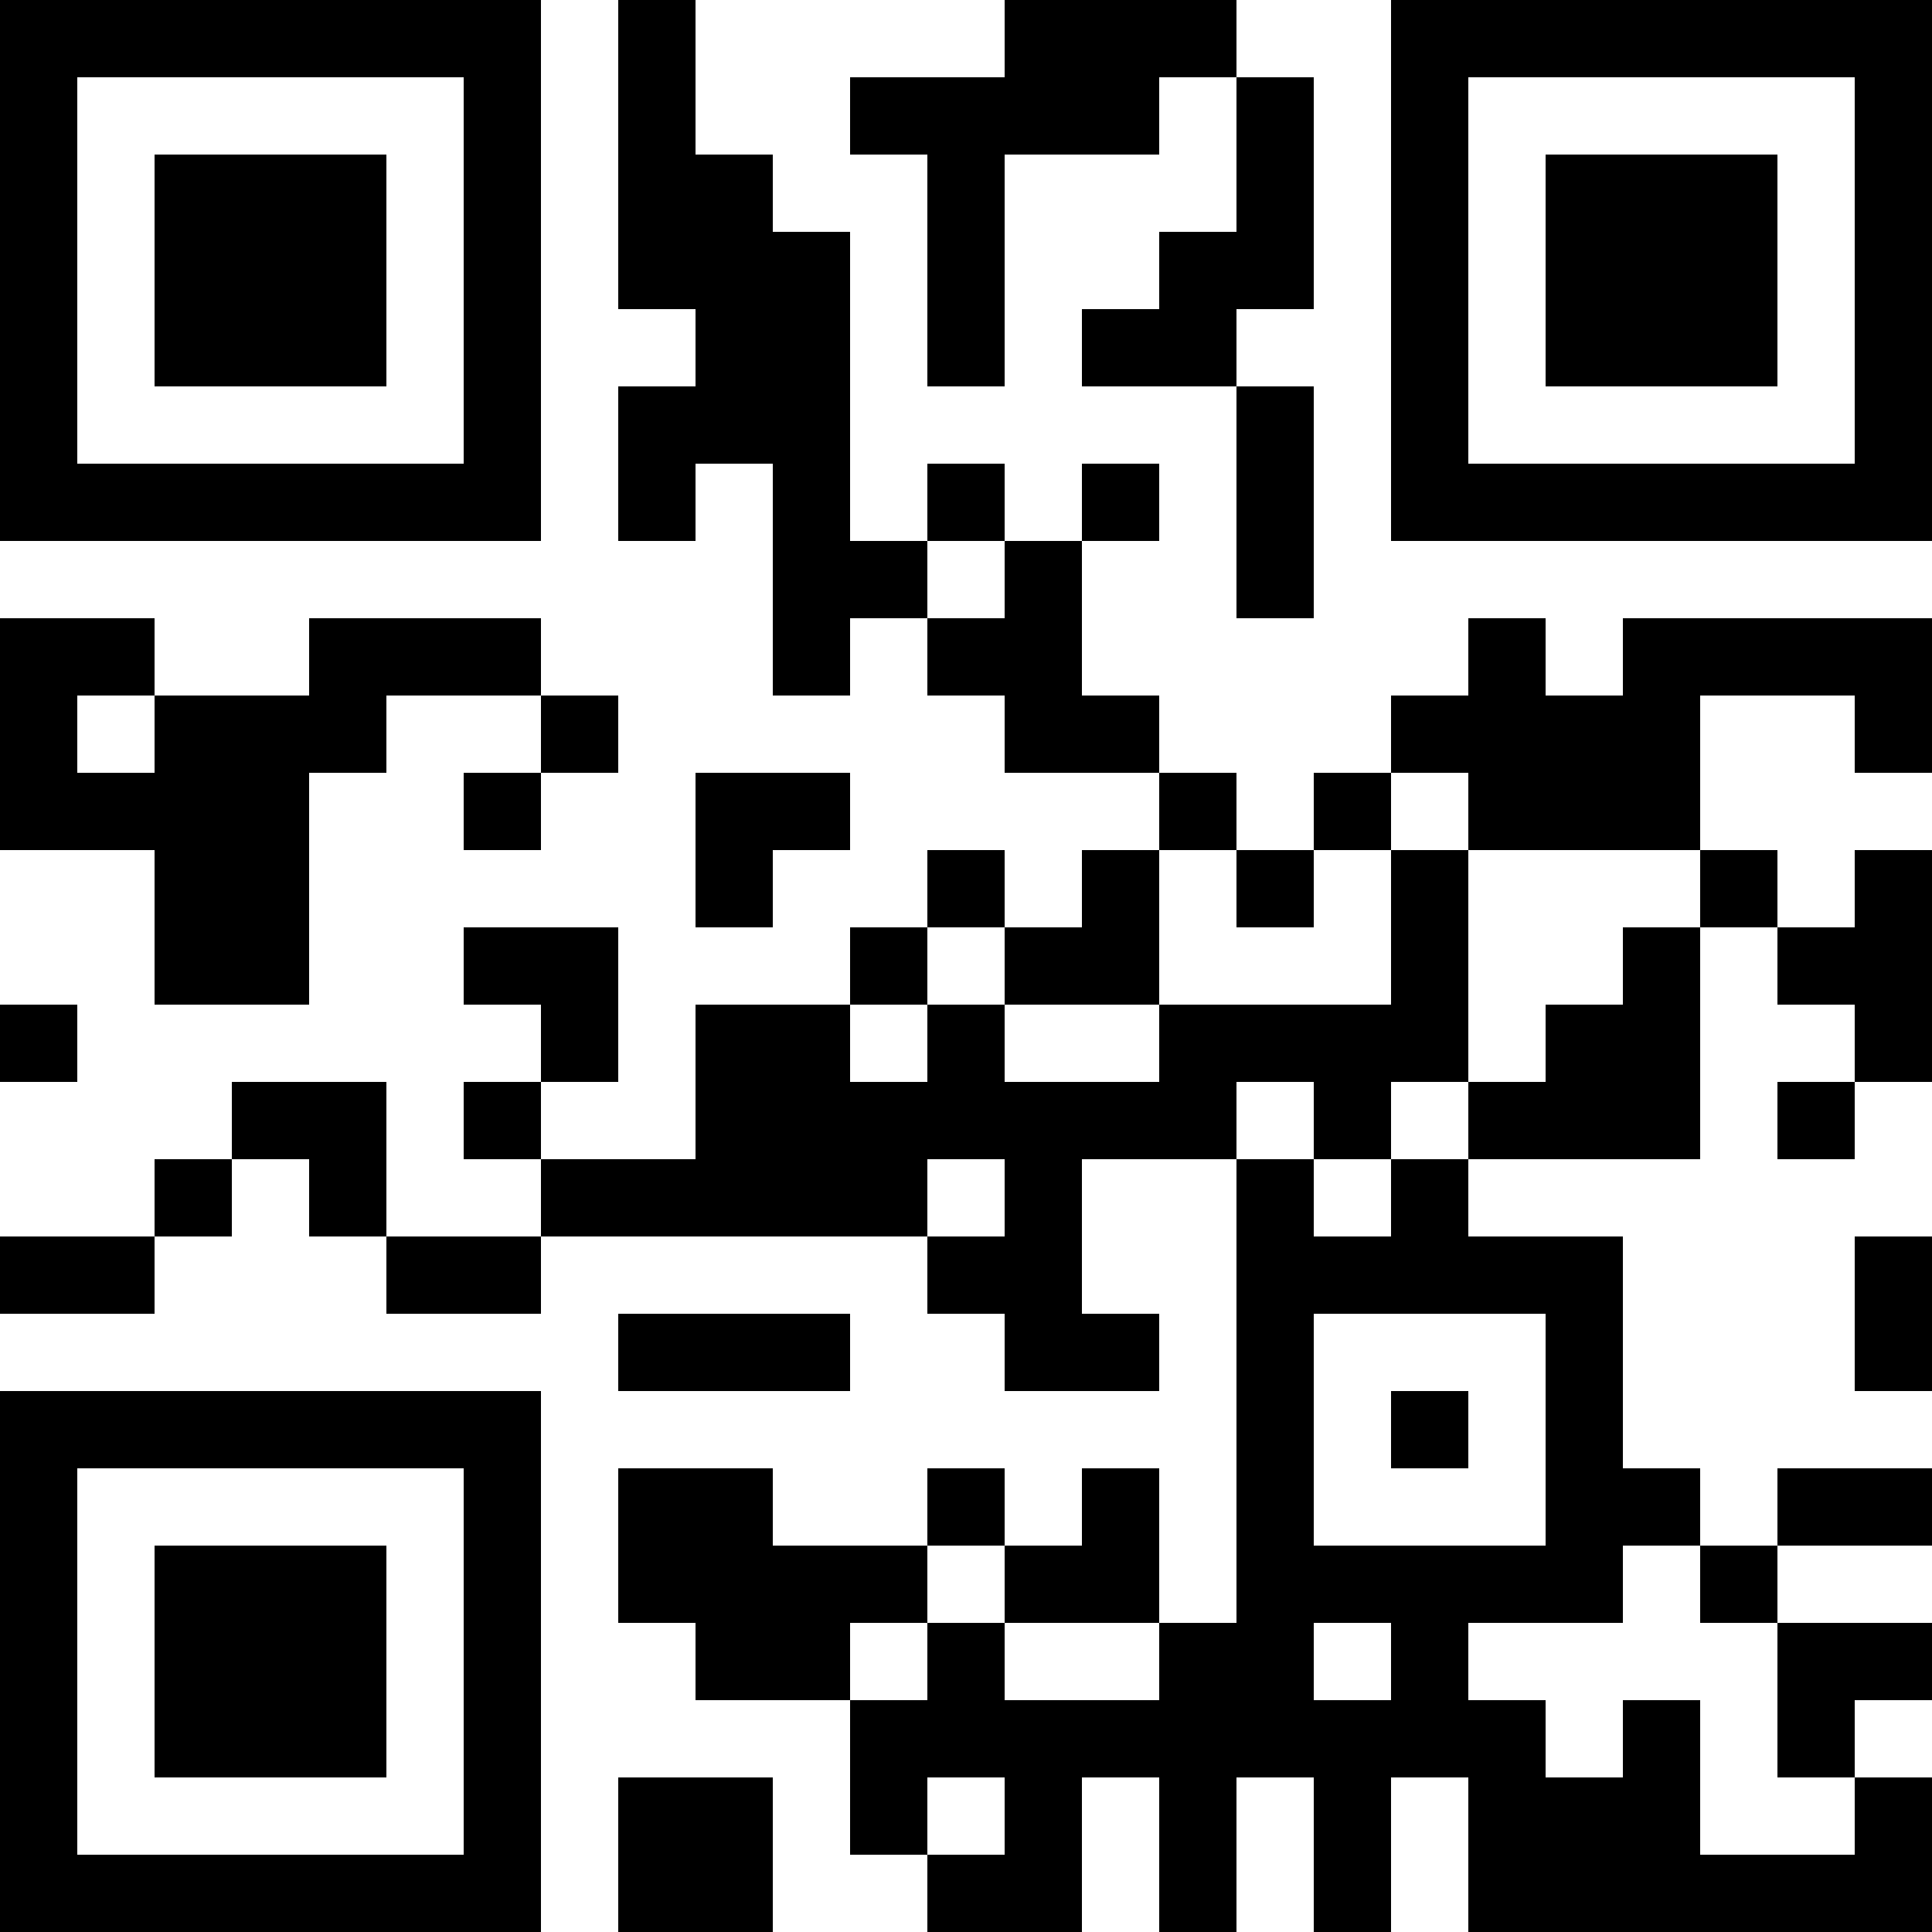
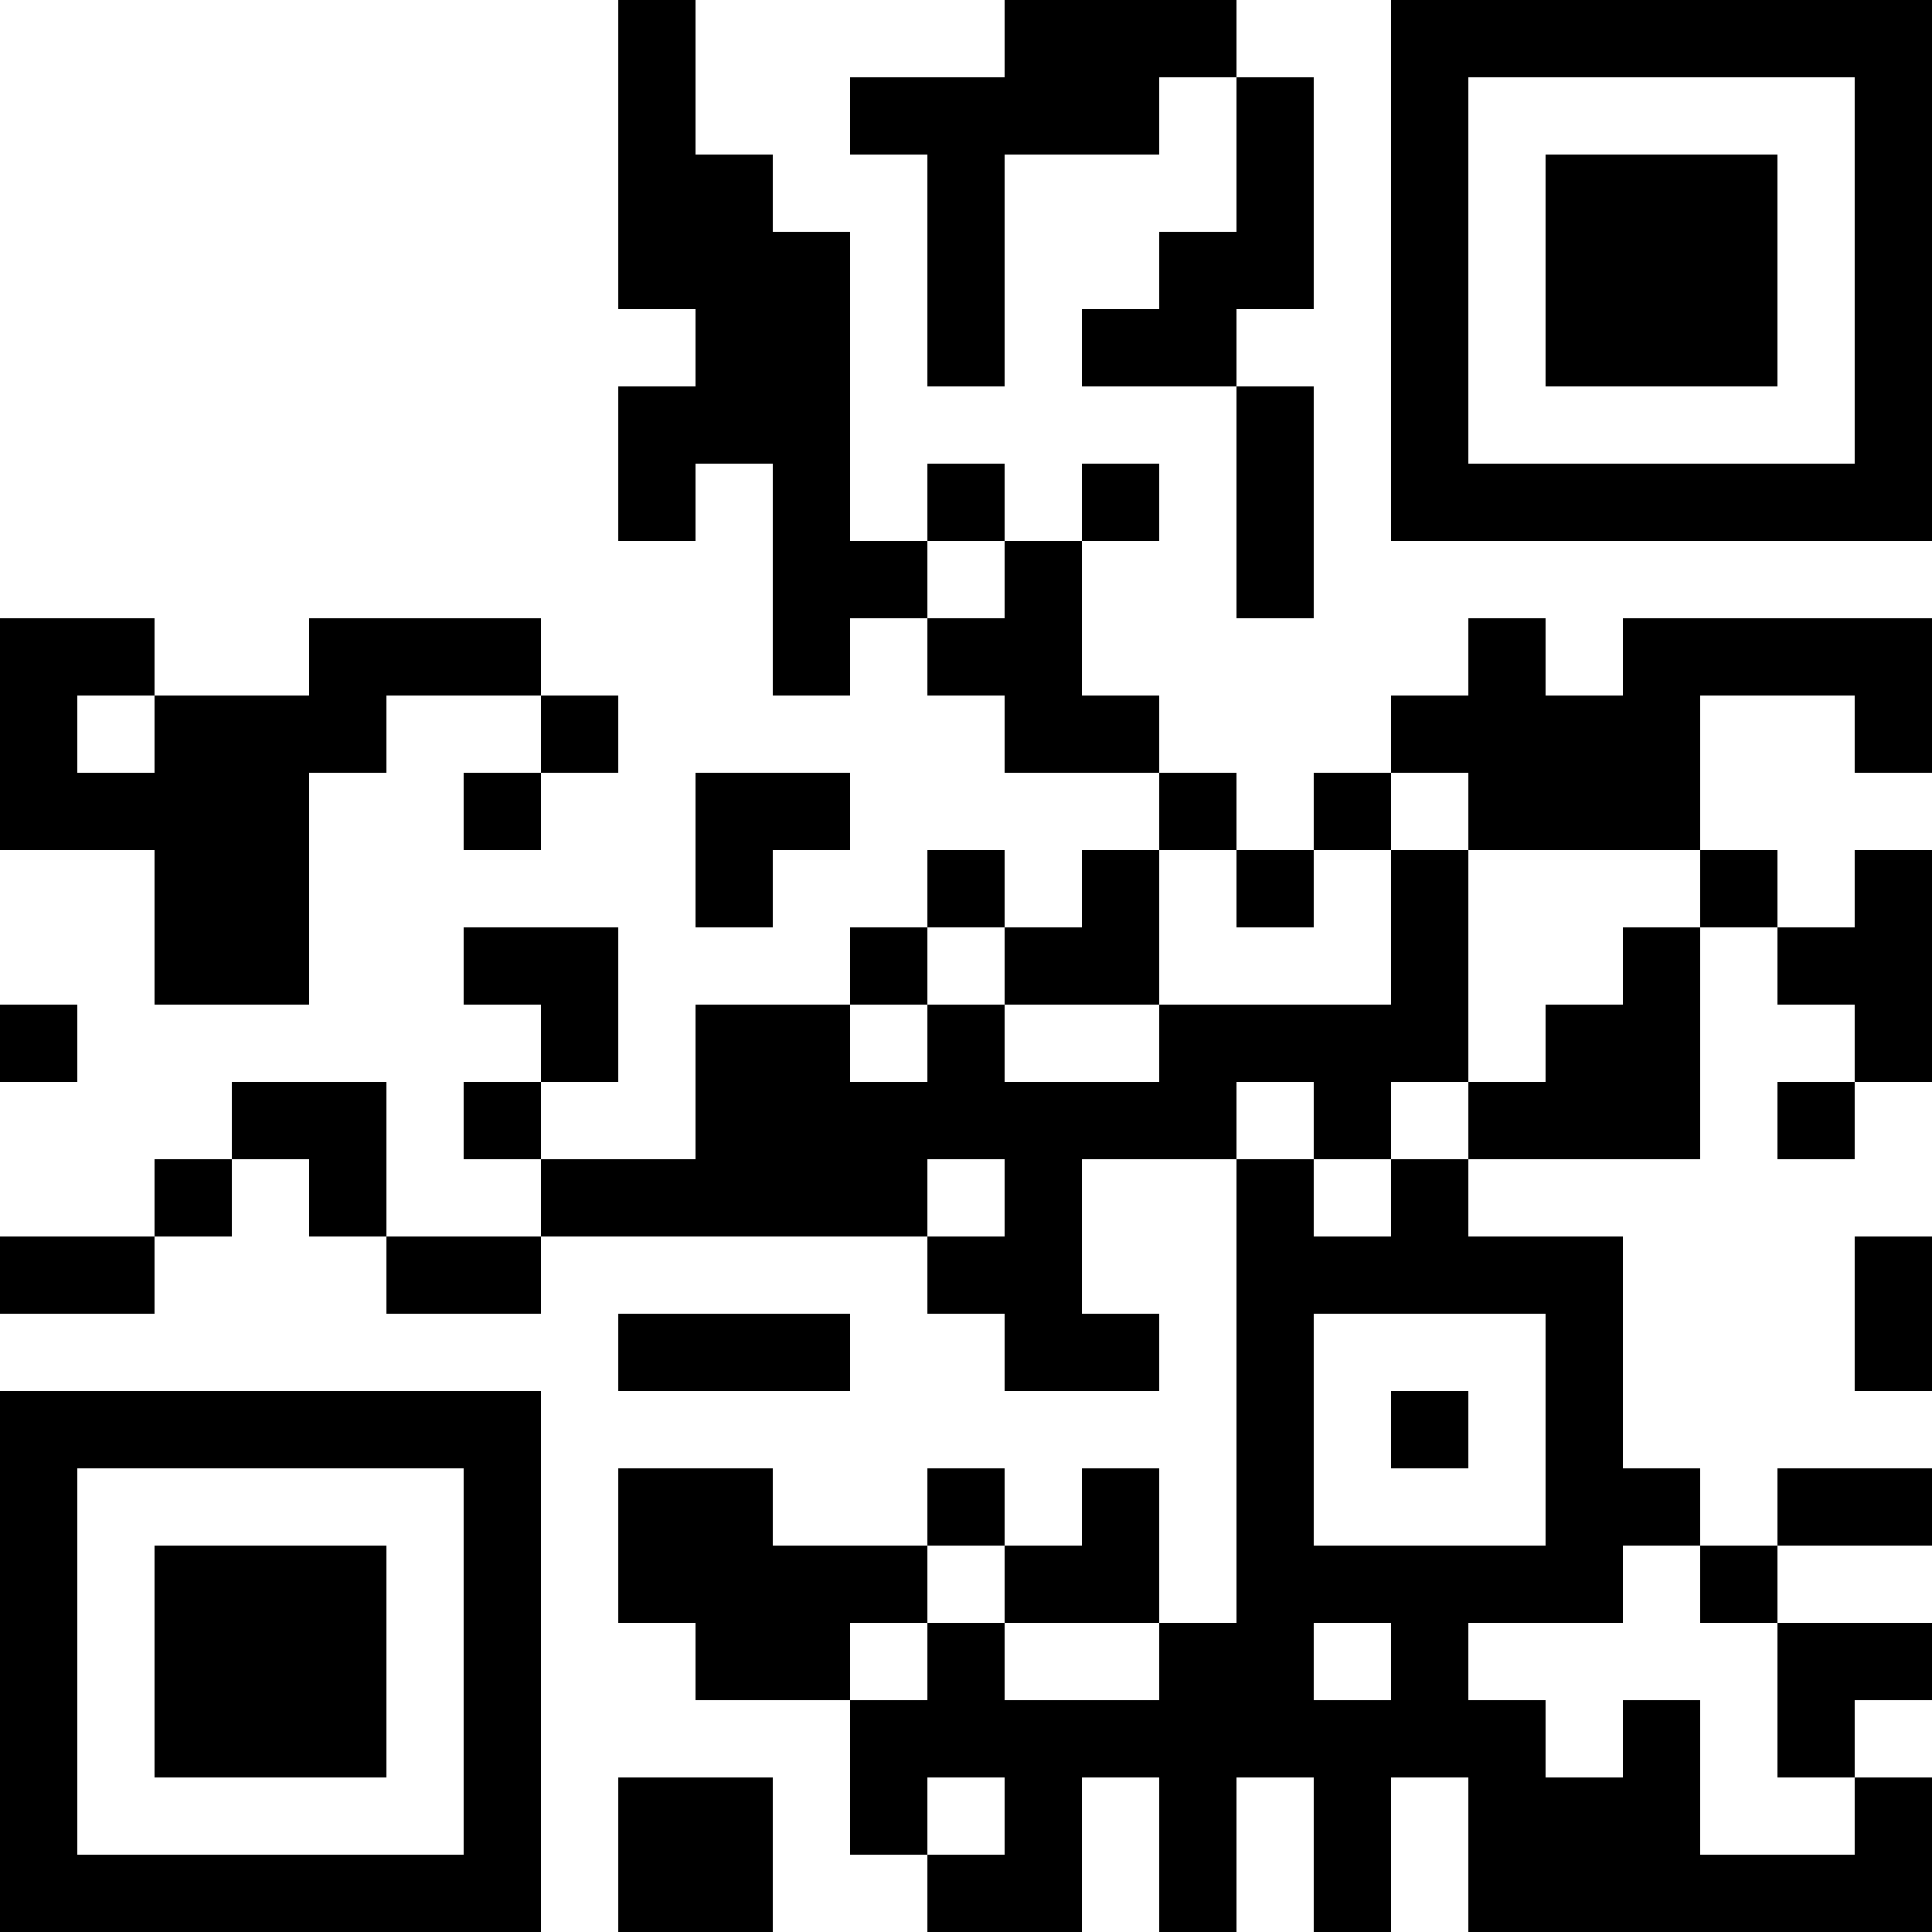
<svg xmlns="http://www.w3.org/2000/svg" version="1.1" width="500" height="500" viewBox="0 0 500 500">
  <rect x="0" y="0" width="500" height="500" fill="#ffffff" />
  <g transform="scale(20)">
    <g transform="translate(0,0)">
      <g>
        <g transform="translate(3.5,3.5)">
-           <path fill-rule="evenodd" d="M-3.5 -3.5L3.5 -3.5L3.5 3.5L-3.5 3.5ZM-2.5 -2.5L-2.5 2.5L2.5 2.5L2.5 -2.5Z" fill="#000000" />
-           <path fill-rule="evenodd" d="M-1.5 -1.5L1.5 -1.5L1.5 1.5L-1.5 1.5Z" fill="#000000" />
-         </g>
+           </g>
      </g>
      <g>
        <g transform="translate(21.5,3.5)">
          <g transform="rotate(90)">
            <path fill-rule="evenodd" d="M-3.5 -3.5L3.5 -3.5L3.5 3.5L-3.5 3.5ZM-2.5 -2.5L-2.5 2.5L2.5 2.5L2.5 -2.5Z" fill="#000000" />
            <path fill-rule="evenodd" d="M-1.5 -1.5L1.5 -1.5L1.5 1.5L-1.5 1.5Z" fill="#000000" />
          </g>
        </g>
      </g>
      <g>
        <g transform="translate(3.5,21.5)">
          <g transform="rotate(-90)">
            <path fill-rule="evenodd" d="M-3.5 -3.5L3.5 -3.5L3.5 3.5L-3.5 3.5ZM-2.5 -2.5L-2.5 2.5L2.5 2.5L2.5 -2.5Z" fill="#000000" />
            <path fill-rule="evenodd" d="M-1.5 -1.5L1.5 -1.5L1.5 1.5L-1.5 1.5Z" fill="#000000" />
          </g>
        </g>
      </g>
      <path fill-rule="evenodd" d="M8 0L8 4L9 4L9 5L8 5L8 7L9 7L9 6L10 6L10 9L11 9L11 8L12 8L12 9L13 9L13 10L15 10L15 11L14 11L14 12L13 12L13 11L12 11L12 12L11 12L11 13L9 13L9 15L7 15L7 14L8 14L8 12L6 12L6 13L7 13L7 14L6 14L6 15L7 15L7 16L5 16L5 14L3 14L3 15L2 15L2 16L0 16L0 17L2 17L2 16L3 16L3 15L4 15L4 16L5 16L5 17L7 17L7 16L12 16L12 17L13 17L13 18L15 18L15 17L14 17L14 15L16 15L16 21L15 21L15 19L14 19L14 20L13 20L13 19L12 19L12 20L10 20L10 19L8 19L8 21L9 21L9 22L11 22L11 24L12 24L12 25L14 25L14 23L15 23L15 25L16 25L16 23L17 23L17 25L18 25L18 23L19 23L19 25L25 25L25 23L24 23L24 22L25 22L25 21L23 21L23 20L25 20L25 19L23 19L23 20L22 20L22 19L21 19L21 16L19 16L19 15L22 15L22 12L23 12L23 13L24 13L24 14L23 14L23 15L24 15L24 14L25 14L25 11L24 11L24 12L23 12L23 11L22 11L22 9L24 9L24 10L25 10L25 8L21 8L21 9L20 9L20 8L19 8L19 9L18 9L18 10L17 10L17 11L16 11L16 10L15 10L15 9L14 9L14 7L15 7L15 6L14 6L14 7L13 7L13 6L12 6L12 7L11 7L11 3L10 3L10 2L9 2L9 0ZM13 0L13 1L11 1L11 2L12 2L12 5L13 5L13 2L15 2L15 1L16 1L16 3L15 3L15 4L14 4L14 5L16 5L16 8L17 8L17 5L16 5L16 4L17 4L17 1L16 1L16 0ZM12 7L12 8L13 8L13 7ZM0 8L0 11L2 11L2 13L4 13L4 10L5 10L5 9L7 9L7 10L6 10L6 11L7 11L7 10L8 10L8 9L7 9L7 8L4 8L4 9L2 9L2 8ZM1 9L1 10L2 10L2 9ZM9 10L9 12L10 12L10 11L11 11L11 10ZM18 10L18 11L17 11L17 12L16 12L16 11L15 11L15 13L13 13L13 12L12 12L12 13L11 13L11 14L12 14L12 13L13 13L13 14L15 14L15 13L18 13L18 11L19 11L19 14L18 14L18 15L17 15L17 14L16 14L16 15L17 15L17 16L18 16L18 15L19 15L19 14L20 14L20 13L21 13L21 12L22 12L22 11L19 11L19 10ZM0 13L0 14L1 14L1 13ZM12 15L12 16L13 16L13 15ZM24 16L24 18L25 18L25 16ZM8 17L8 18L11 18L11 17ZM17 17L17 20L20 20L20 17ZM18 18L18 19L19 19L19 18ZM12 20L12 21L11 21L11 22L12 22L12 21L13 21L13 22L15 22L15 21L13 21L13 20ZM21 20L21 21L19 21L19 22L20 22L20 23L21 23L21 22L22 22L22 24L24 24L24 23L23 23L23 21L22 21L22 20ZM17 21L17 22L18 22L18 21ZM8 23L8 25L10 25L10 23ZM12 23L12 24L13 24L13 23Z" fill="#000000" />
    </g>
  </g>
</svg>